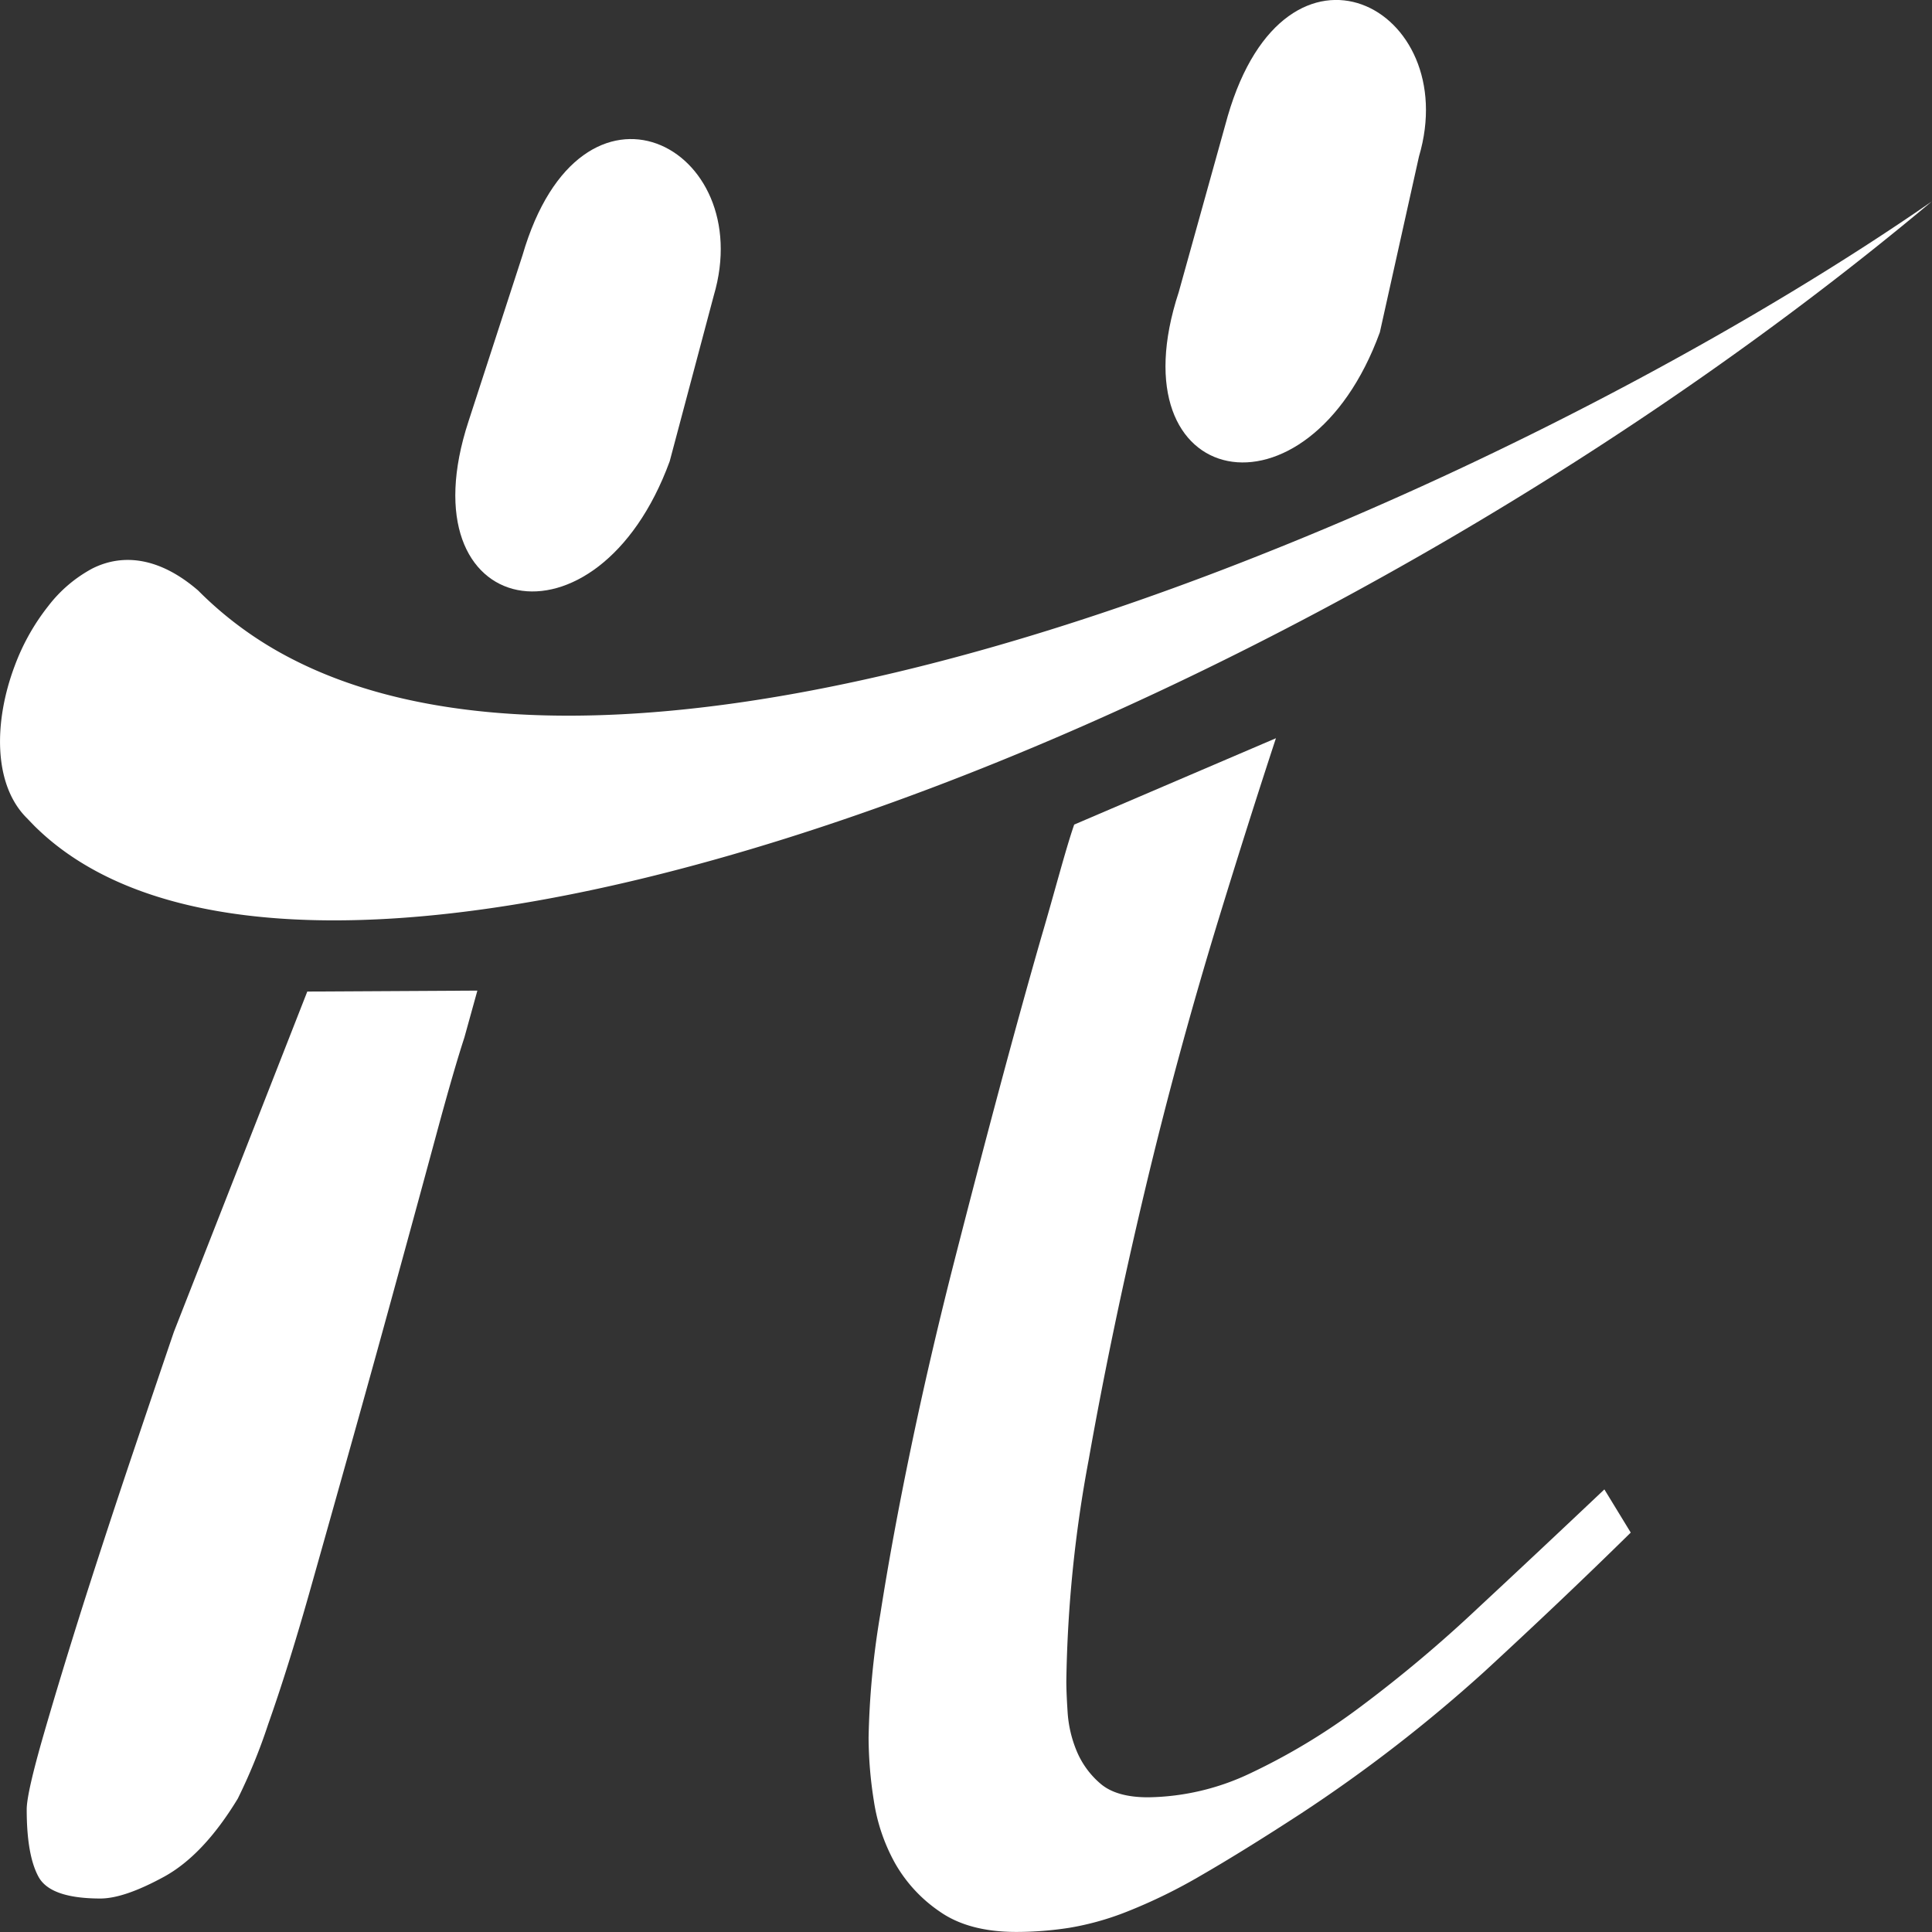
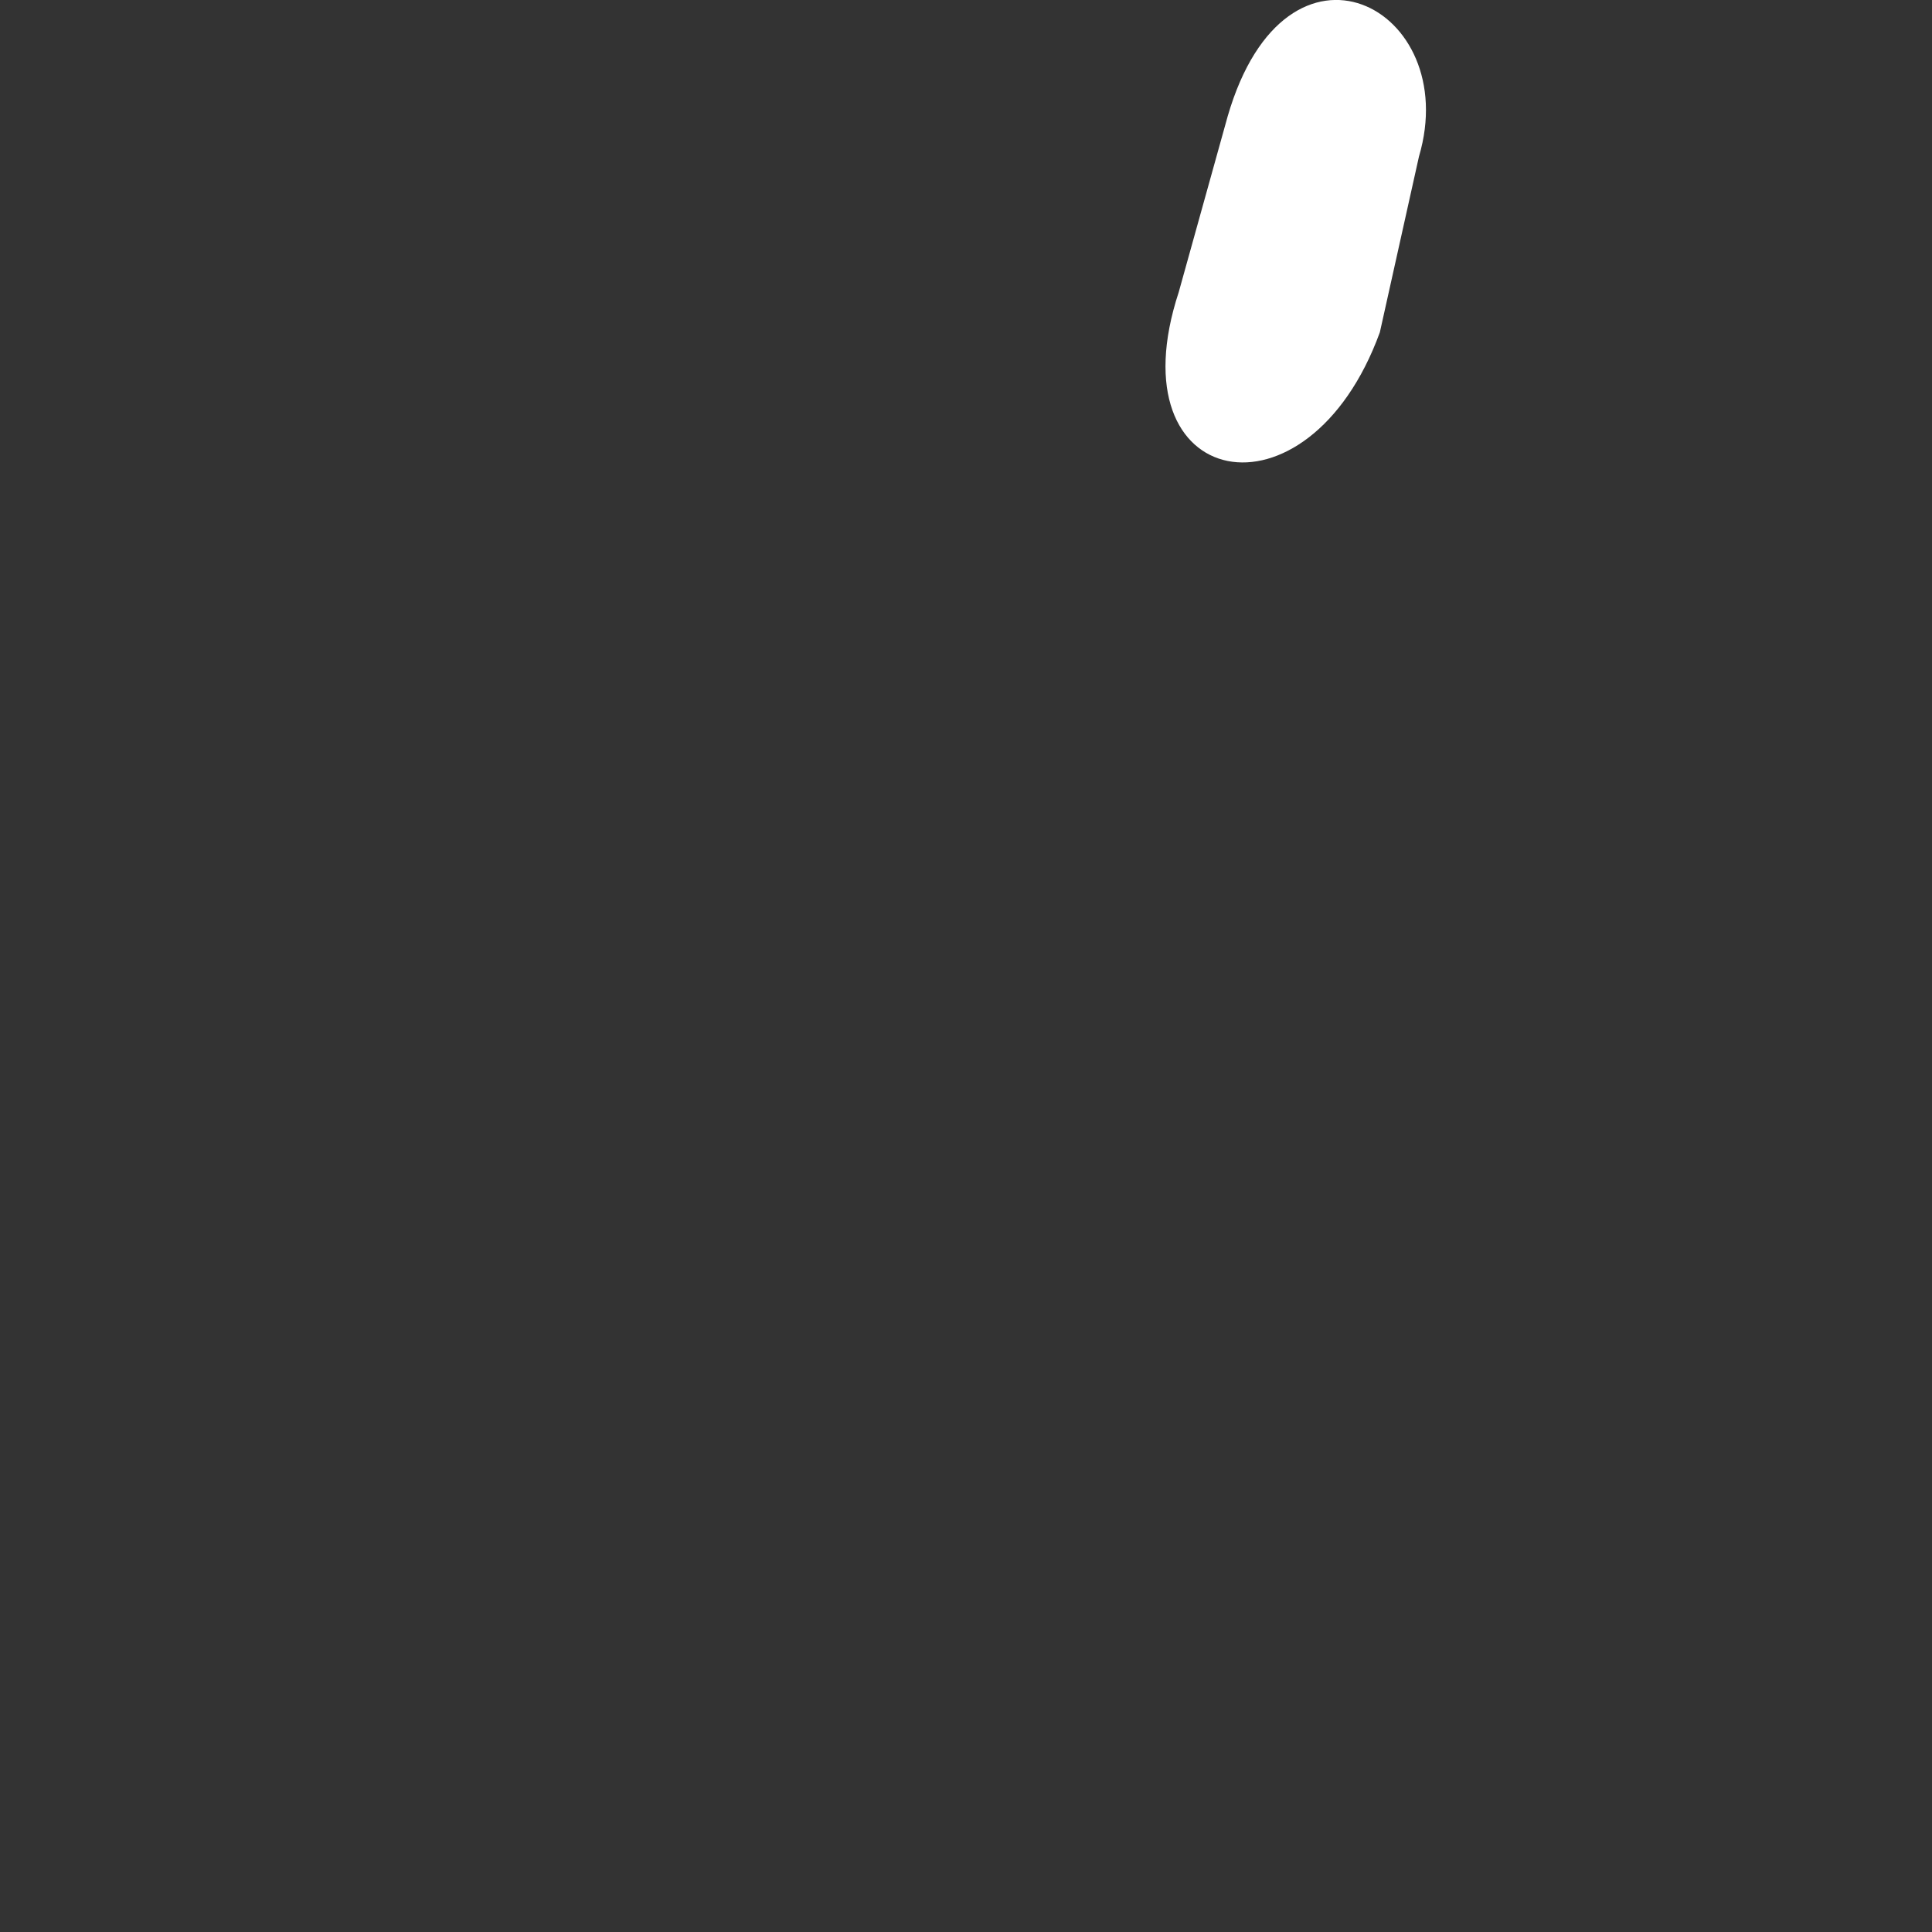
<svg xmlns="http://www.w3.org/2000/svg" id="e7f5b57c-22fb-42d7-b993-6de50217d45a" data-name="Layer 1" width="285" height="285" viewBox="0 0 285 285">
  <rect x="0" y="0" width="285" height="285" fill="#333333" stroke="none" />
-   <path d="M188.22,108.9q-4.09,12.45-8.37,26.41-6.22,20.3-11.08,40.8t-8.17,39.22A191.25,191.25,0,0,0,157.3,248c0,1.07.06,2.59.19,4.58a17.86,17.86,0,0,0,1.36,5.78,12.74,12.74,0,0,0,3.5,4.77q2.34,2,7,2a36.1,36.1,0,0,0,15.17-3.58,93.68,93.68,0,0,0,16.14-9.75A197.78,197.78,0,0,0,218,237.23q9-8.37,18.67-17.52l3.89,6.37q-10.11,9.94-21.58,20.5a220.92,220.92,0,0,1-27,20.9q-8.57,5.58-14.78,9.16A79.2,79.2,0,0,1,166.24,282a41.54,41.54,0,0,1-8.56,2.39,50.84,50.84,0,0,1-7.77.6q-7,0-11.28-3a21.4,21.4,0,0,1-6.61-7.16,27.21,27.21,0,0,1-3.11-9.16,60.55,60.55,0,0,1-.78-9.36A122.32,122.32,0,0,1,129.88,238q1.74-11.15,4.47-24.28t6.22-26.87q3.51-13.74,6.81-26.08t6.22-22.5c2-6.77,3.57-12.91,4.86-16.63Z" transform="translate(0 0)" fill="#fff" />
-   <path d="M77.07,37.68,69.12,62.13c-9.65,29.38,19,35.06,29.67,5.92l6.5-24.44c6.51-22-19.54-35.81-28.22-5.93" transform="translate(0 0)" fill="#fff" fill-rule="evenodd" />
  <path d="M181.1,17.16,173.88,43.1c-9.65,29.38,19.05,35.06,29.67,5.92l5.77-25.93c6.51-22-19.54-35.81-28.22-5.93" transform="translate(0 0)" fill="#fff" fill-rule="evenodd" />
-   <path d="M42.68,97A54.42,54.42,0,0,1,29.22,87.1c-5.8-5-11.21-5.44-15.59-3.24a20.21,20.21,0,0,0-6.5,5.53A32.22,32.22,0,0,0,2.18,98.2C-.95,106.49-1,115.8,4,120.72l.2.21.83.86c22.09,22,74.16,16.43,132.33-5.54,50-18.89,104-50,147.62-86.54C259.69,47.22,224.53,66.38,188.1,81,134,102.8,76.48,114.72,42.68,97" transform="translate(0 0)" fill="#fff" />
-   <path d="M70.42,146.13l-1.92,6.93q-1.56,4.77-4.09,14.13t-5.64,20.7q-3.1,11.36-6.61,23.89t-6.61,23.49q-3.11,10.95-6,19.11a84,84,0,0,1-4.47,10.94Q30,273.69,24.16,276.87t-9.33,3.19q-7.39,0-9.14-3.19t-1.75-9.95q0-2.4,2.53-11.15t6-19.7q3.5-10.95,7.19-21.9t6-17.72l19.67-50.18Z" transform="translate(0 0)" fill="#fff" />
</svg>